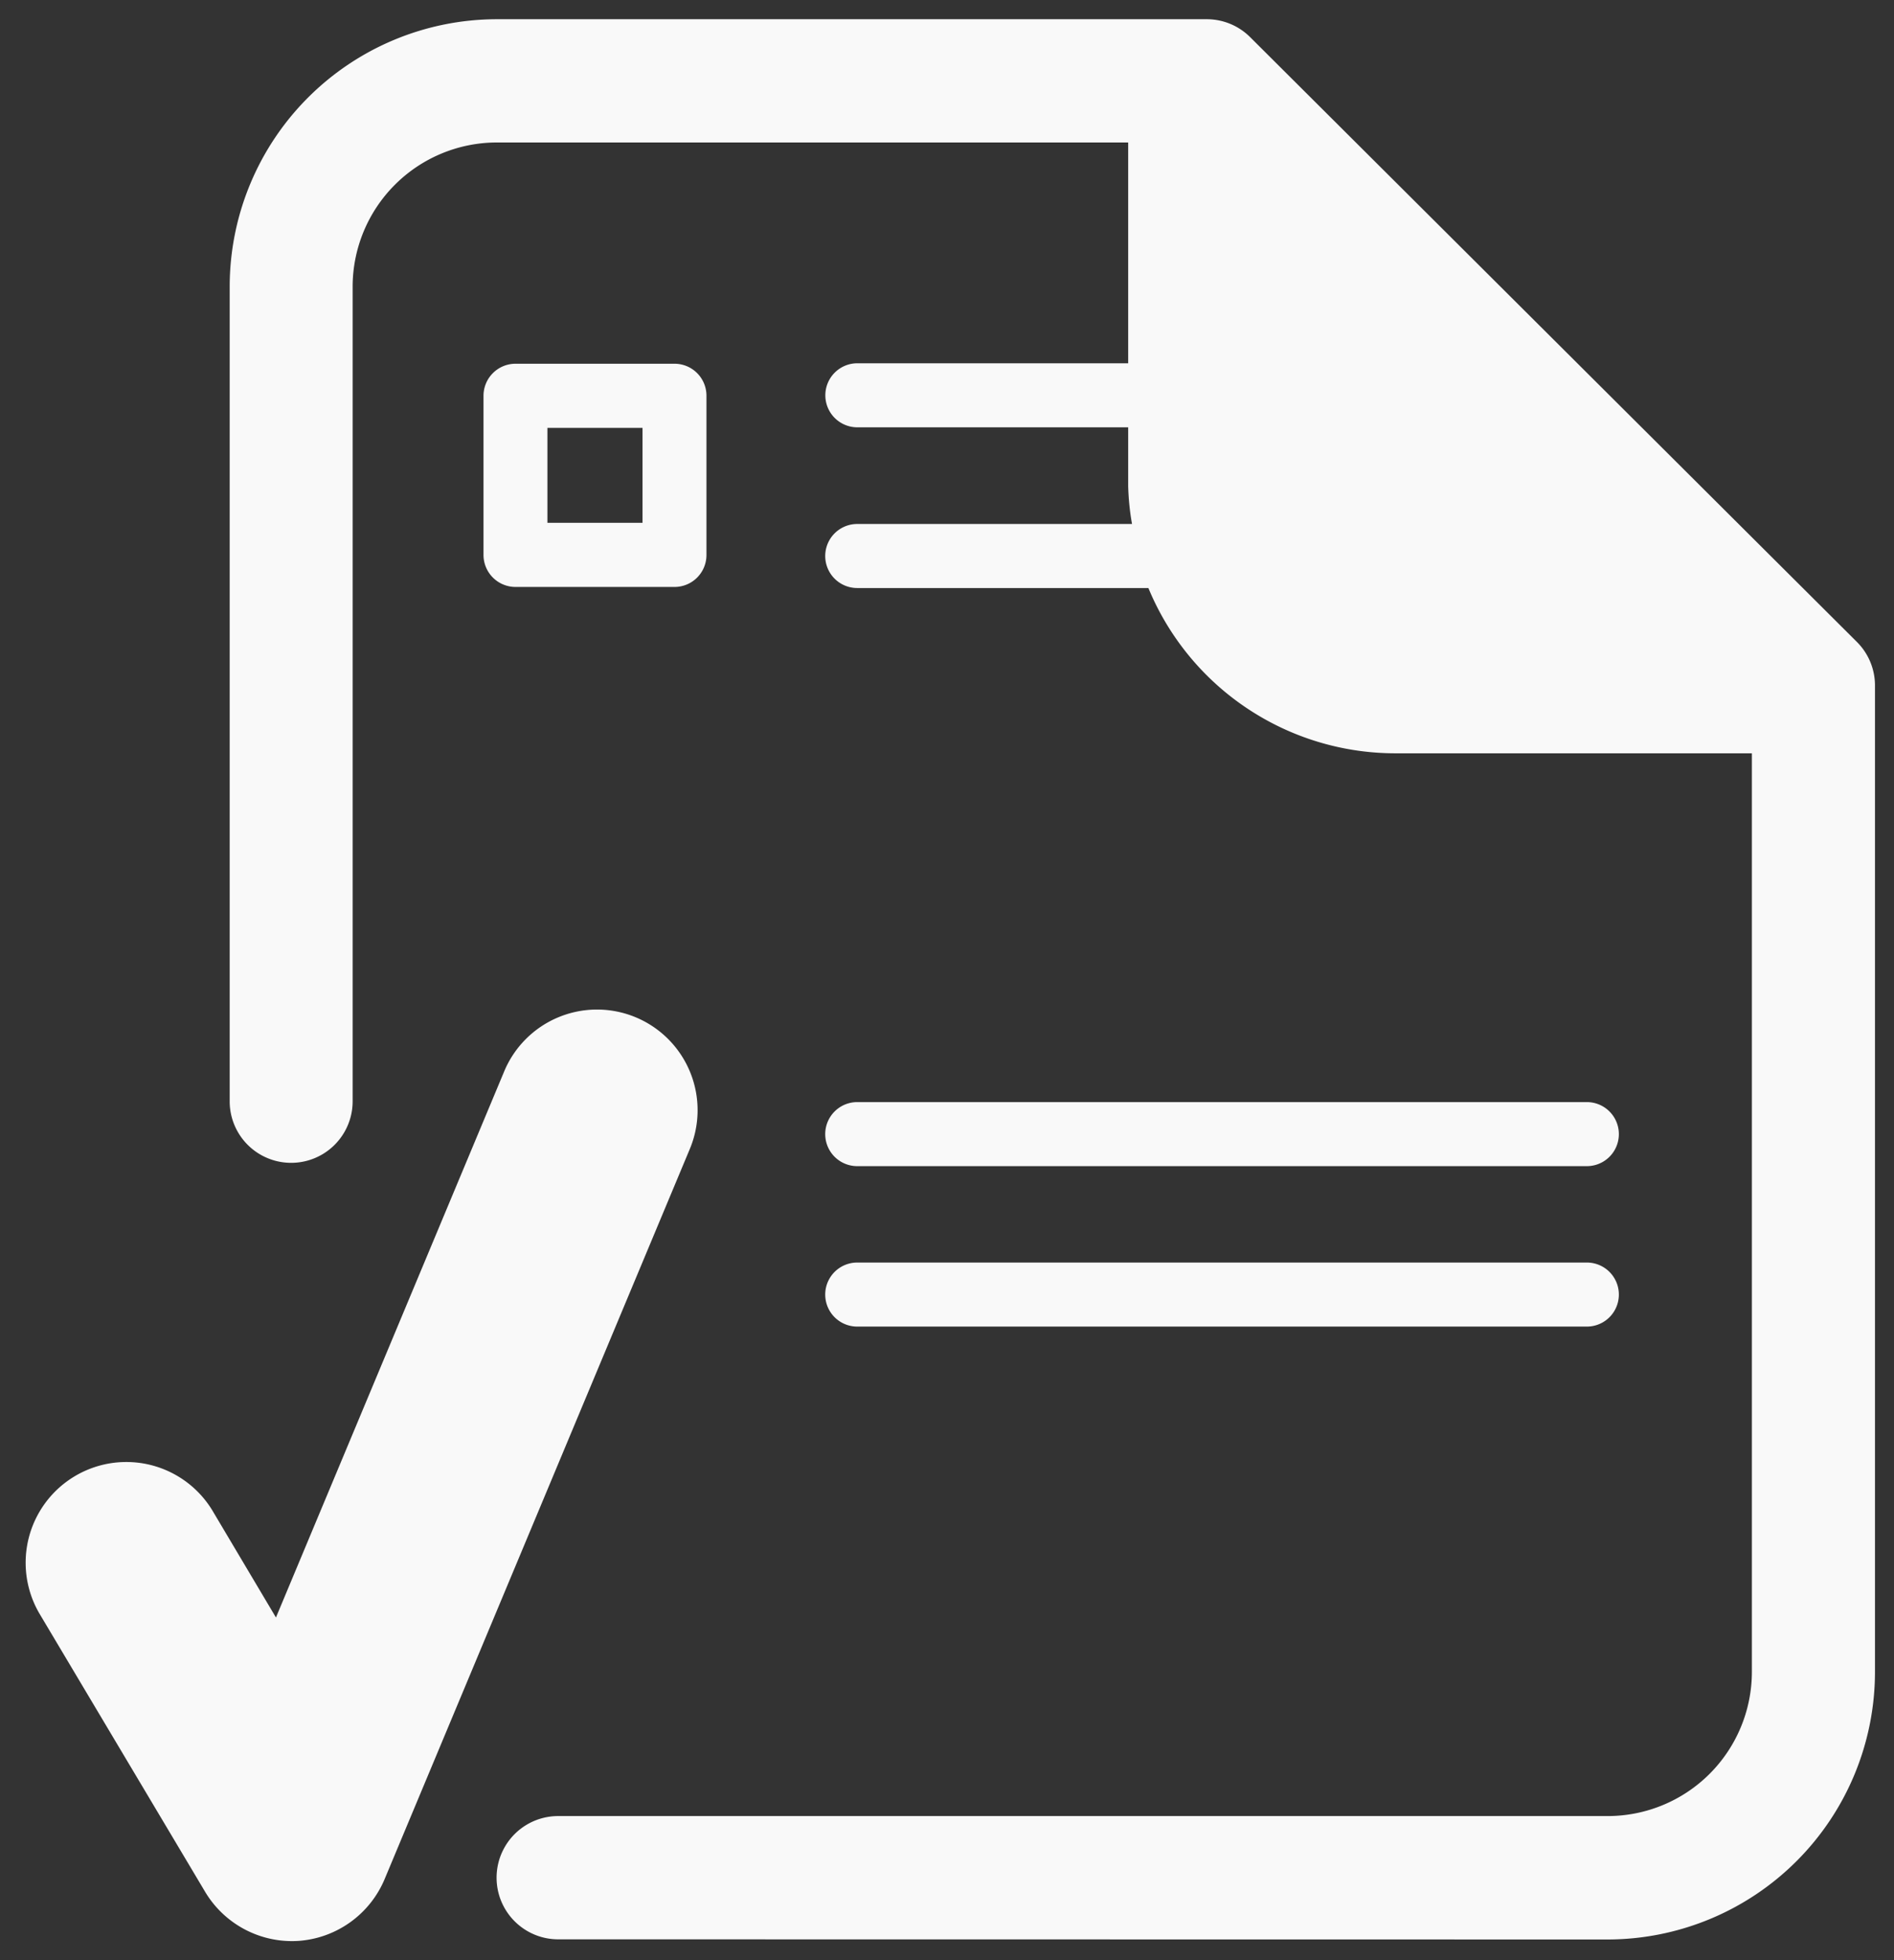
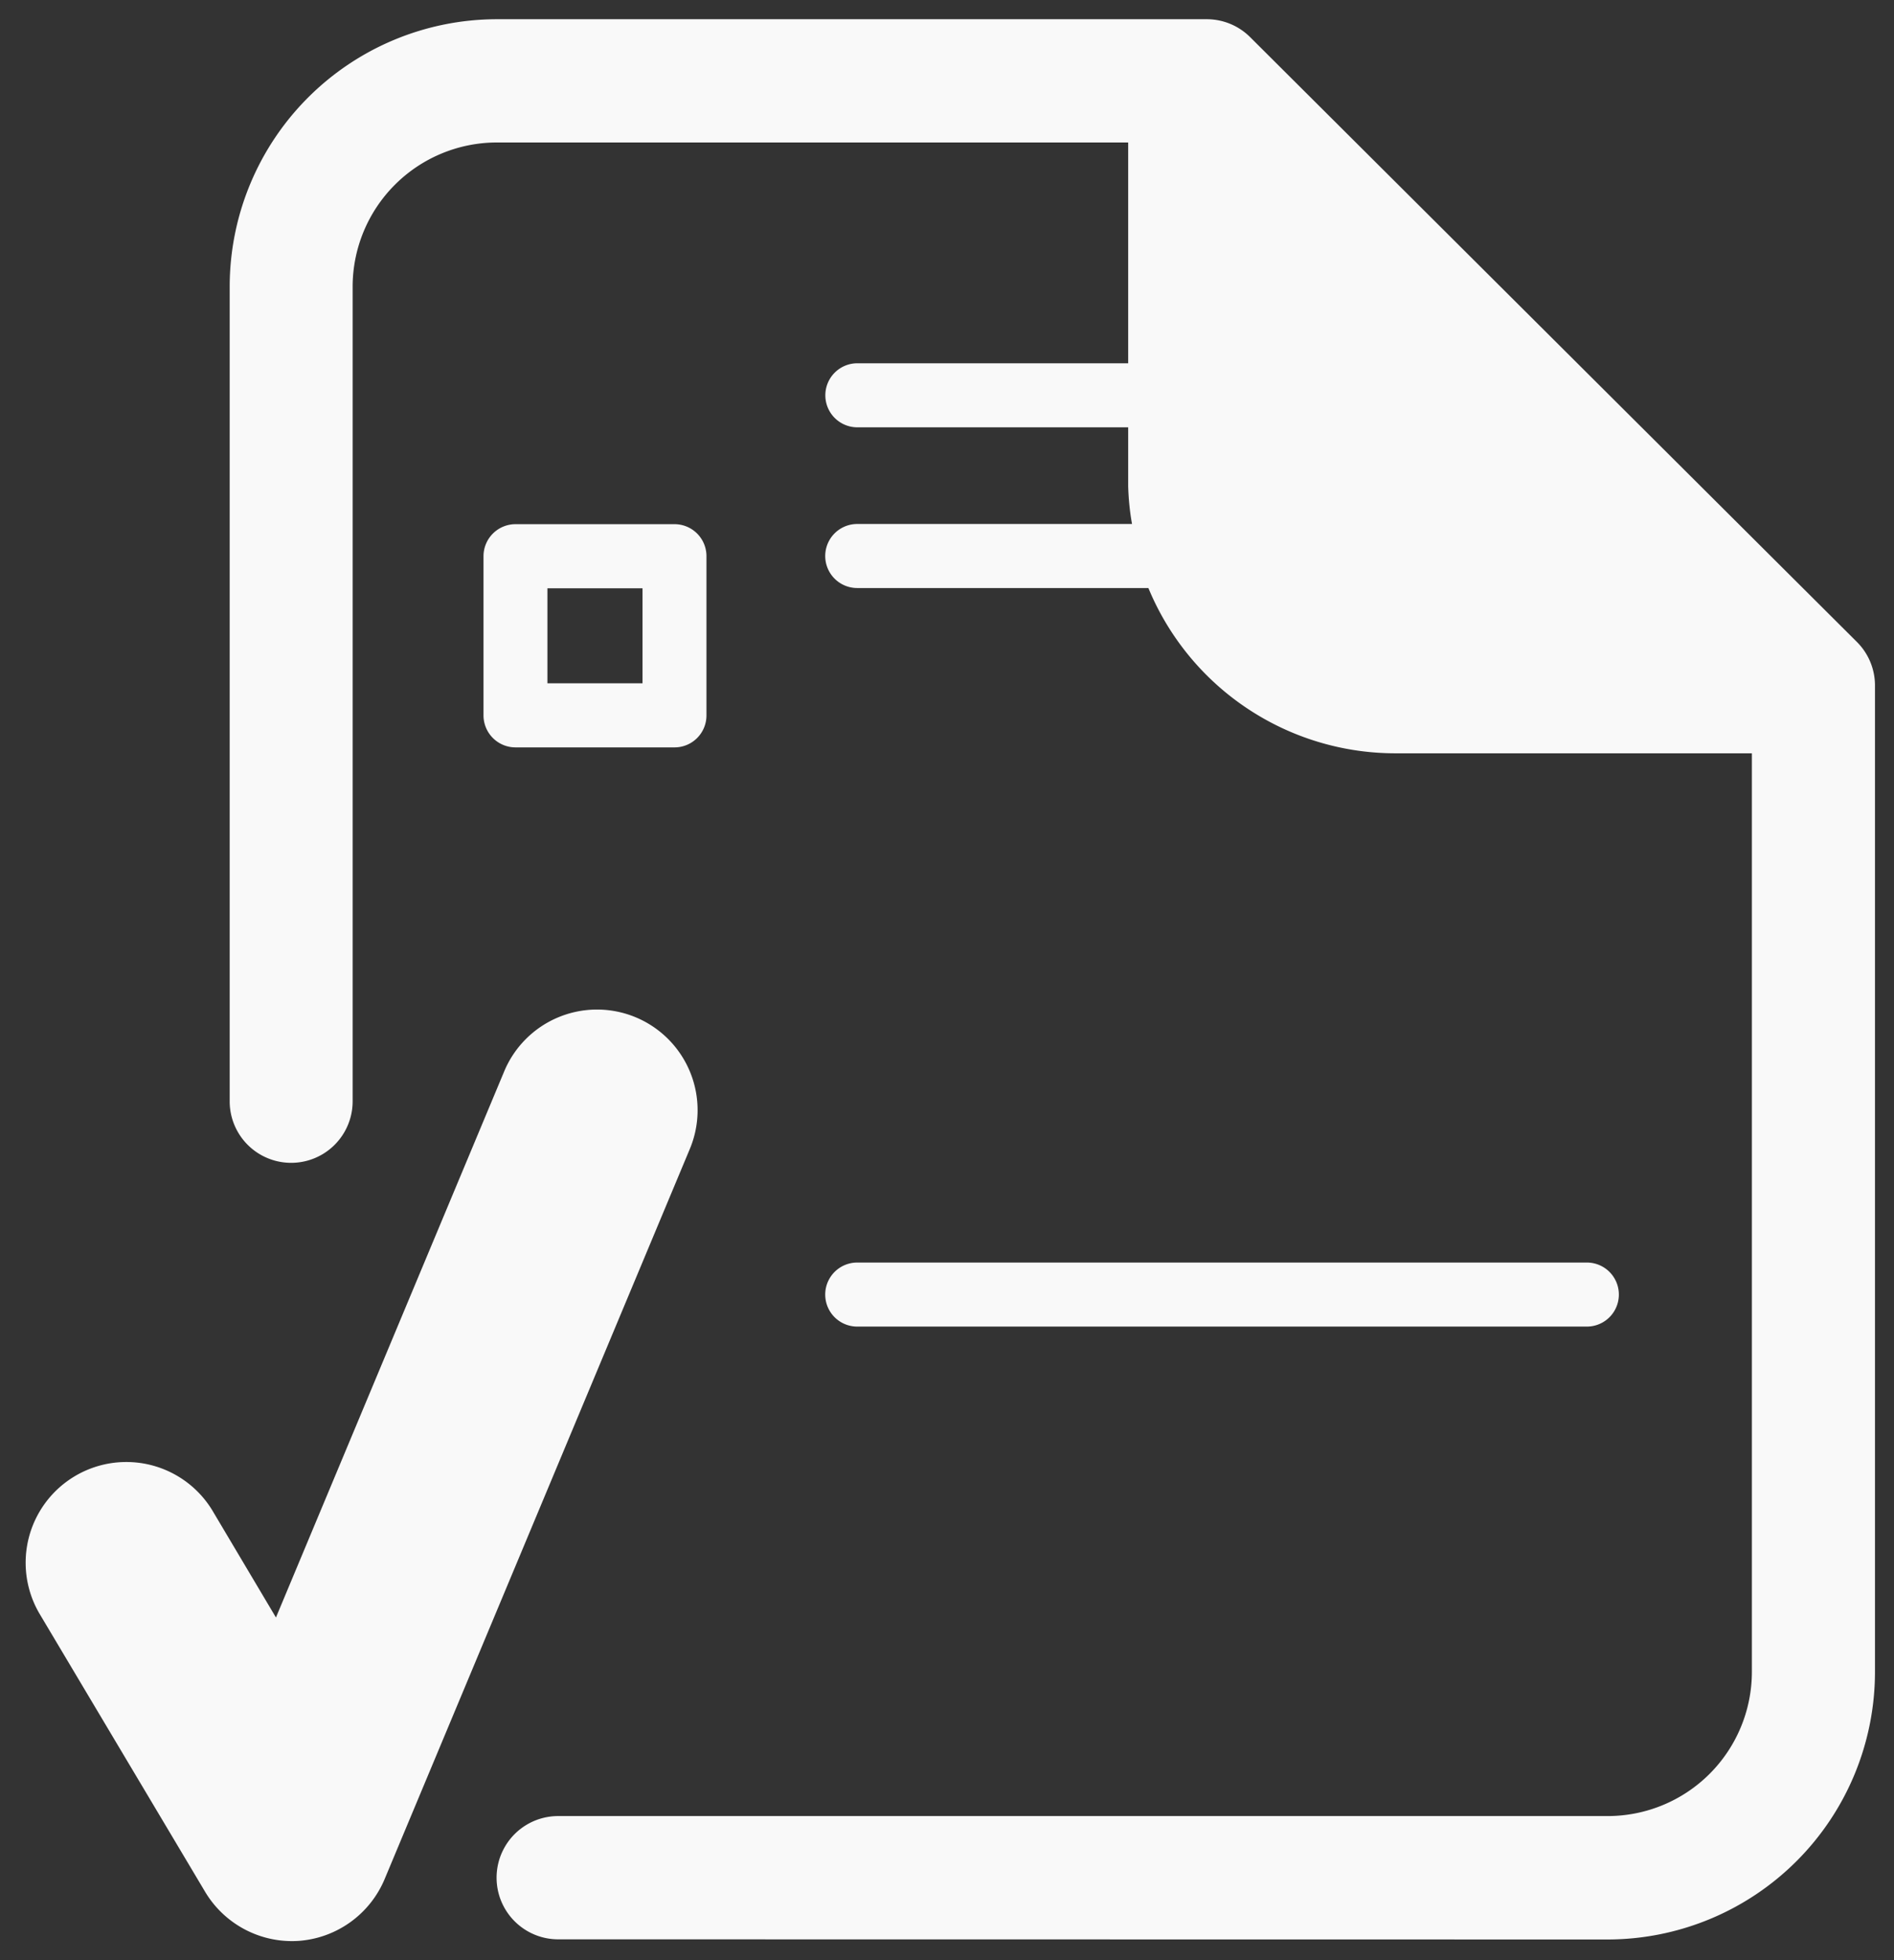
<svg xmlns="http://www.w3.org/2000/svg" width="49.295" height="51" viewBox="0 0 49.295 51">
  <rect x="0" y="0" width="49.295" height="51" fill="#333333" stroke="none" />
-   <path id="HOA_Election_Services_icn" data-name="HOA Election Services icn" d="M21350.686,15734.717l-4.318-7.248a2.62,2.62,0,0,1,4.5-2.684l1.66,2.793,5.932-14.186a2.618,2.618,0,1,1,4.83,2.021l-7.934,18.973a2.632,2.632,0,0,1-2.232,1.605q-.091.006-.176.006A2.634,2.634,0,0,1,21350.686,15734.717Zm9.188,1.234a1.6,1.6,0,0,1,0-3.207h27.314a3.753,3.753,0,0,0,3.754-3.748v-23.9h-9.287a6.959,6.959,0,0,1-6.42-4.3h-7.578a.833.833,0,0,1,0-1.666h7.152a6.6,6.6,0,0,1-.1-.986v-1.529h-7.049a.833.833,0,0,1,0-1.666h7.049v-5.744h-16.439a3.755,3.755,0,0,0-3.746,3.754v21.191a1.6,1.6,0,0,1-3.2,0v-21.191a6.961,6.961,0,0,1,6.947-6.961h18.486a1.6,1.6,0,0,1,1.131.471l15.783,15.725a1.6,1.6,0,0,1,.475,1.129V15729a6.965,6.965,0,0,1-6.953,6.955Zm7.783-15.941a.833.833,0,0,1,0-1.666h18.99a.833.833,0,0,1,0,1.666Zm0-4.174a.833.833,0,0,1,0-1.666h18.99a.833.833,0,0,1,0,1.666Zm-8.891-15.068a.834.834,0,0,1-.836-.832v-4.139a.834.834,0,0,1,.836-.836h4.139a.831.831,0,0,1,.828.836v4.139a.831.831,0,0,1-.828.832Zm.828-1.668h2.475v-2.471h-2.475Z" transform="translate(-21345.346 -15685.498)" fill="#f9f9f9" stroke="rgba(0,0,0,0)" stroke-miterlimit="10" stroke-width="1" />
+   <path id="HOA_Election_Services_icn" data-name="HOA Election Services icn" d="M21350.686,15734.717l-4.318-7.248a2.62,2.62,0,0,1,4.5-2.684l1.66,2.793,5.932-14.186a2.618,2.618,0,1,1,4.83,2.021l-7.934,18.973a2.632,2.632,0,0,1-2.232,1.605q-.091.006-.176.006A2.634,2.634,0,0,1,21350.686,15734.717Zm9.188,1.234a1.6,1.6,0,0,1,0-3.207h27.314a3.753,3.753,0,0,0,3.754-3.748v-23.9h-9.287a6.959,6.959,0,0,1-6.42-4.3h-7.578a.833.833,0,0,1,0-1.666h7.152a6.6,6.6,0,0,1-.1-.986v-1.529h-7.049a.833.833,0,0,1,0-1.666h7.049v-5.744h-16.439a3.755,3.755,0,0,0-3.746,3.754v21.191a1.6,1.6,0,0,1-3.2,0v-21.191a6.961,6.961,0,0,1,6.947-6.961h18.486a1.6,1.6,0,0,1,1.131.471l15.783,15.725a1.6,1.6,0,0,1,.475,1.129V15729a6.965,6.965,0,0,1-6.953,6.955Zm7.783-15.941a.833.833,0,0,1,0-1.666h18.99a.833.833,0,0,1,0,1.666Za.833.833,0,0,1,0-1.666h18.99a.833.833,0,0,1,0,1.666Zm-8.891-15.068a.834.834,0,0,1-.836-.832v-4.139a.834.834,0,0,1,.836-.836h4.139a.831.831,0,0,1,.828.836v4.139a.831.831,0,0,1-.828.832Zm.828-1.668h2.475v-2.471h-2.475Z" transform="translate(-21345.346 -15685.498)" fill="#f9f9f9" stroke="rgba(0,0,0,0)" stroke-miterlimit="10" stroke-width="1" />
</svg>